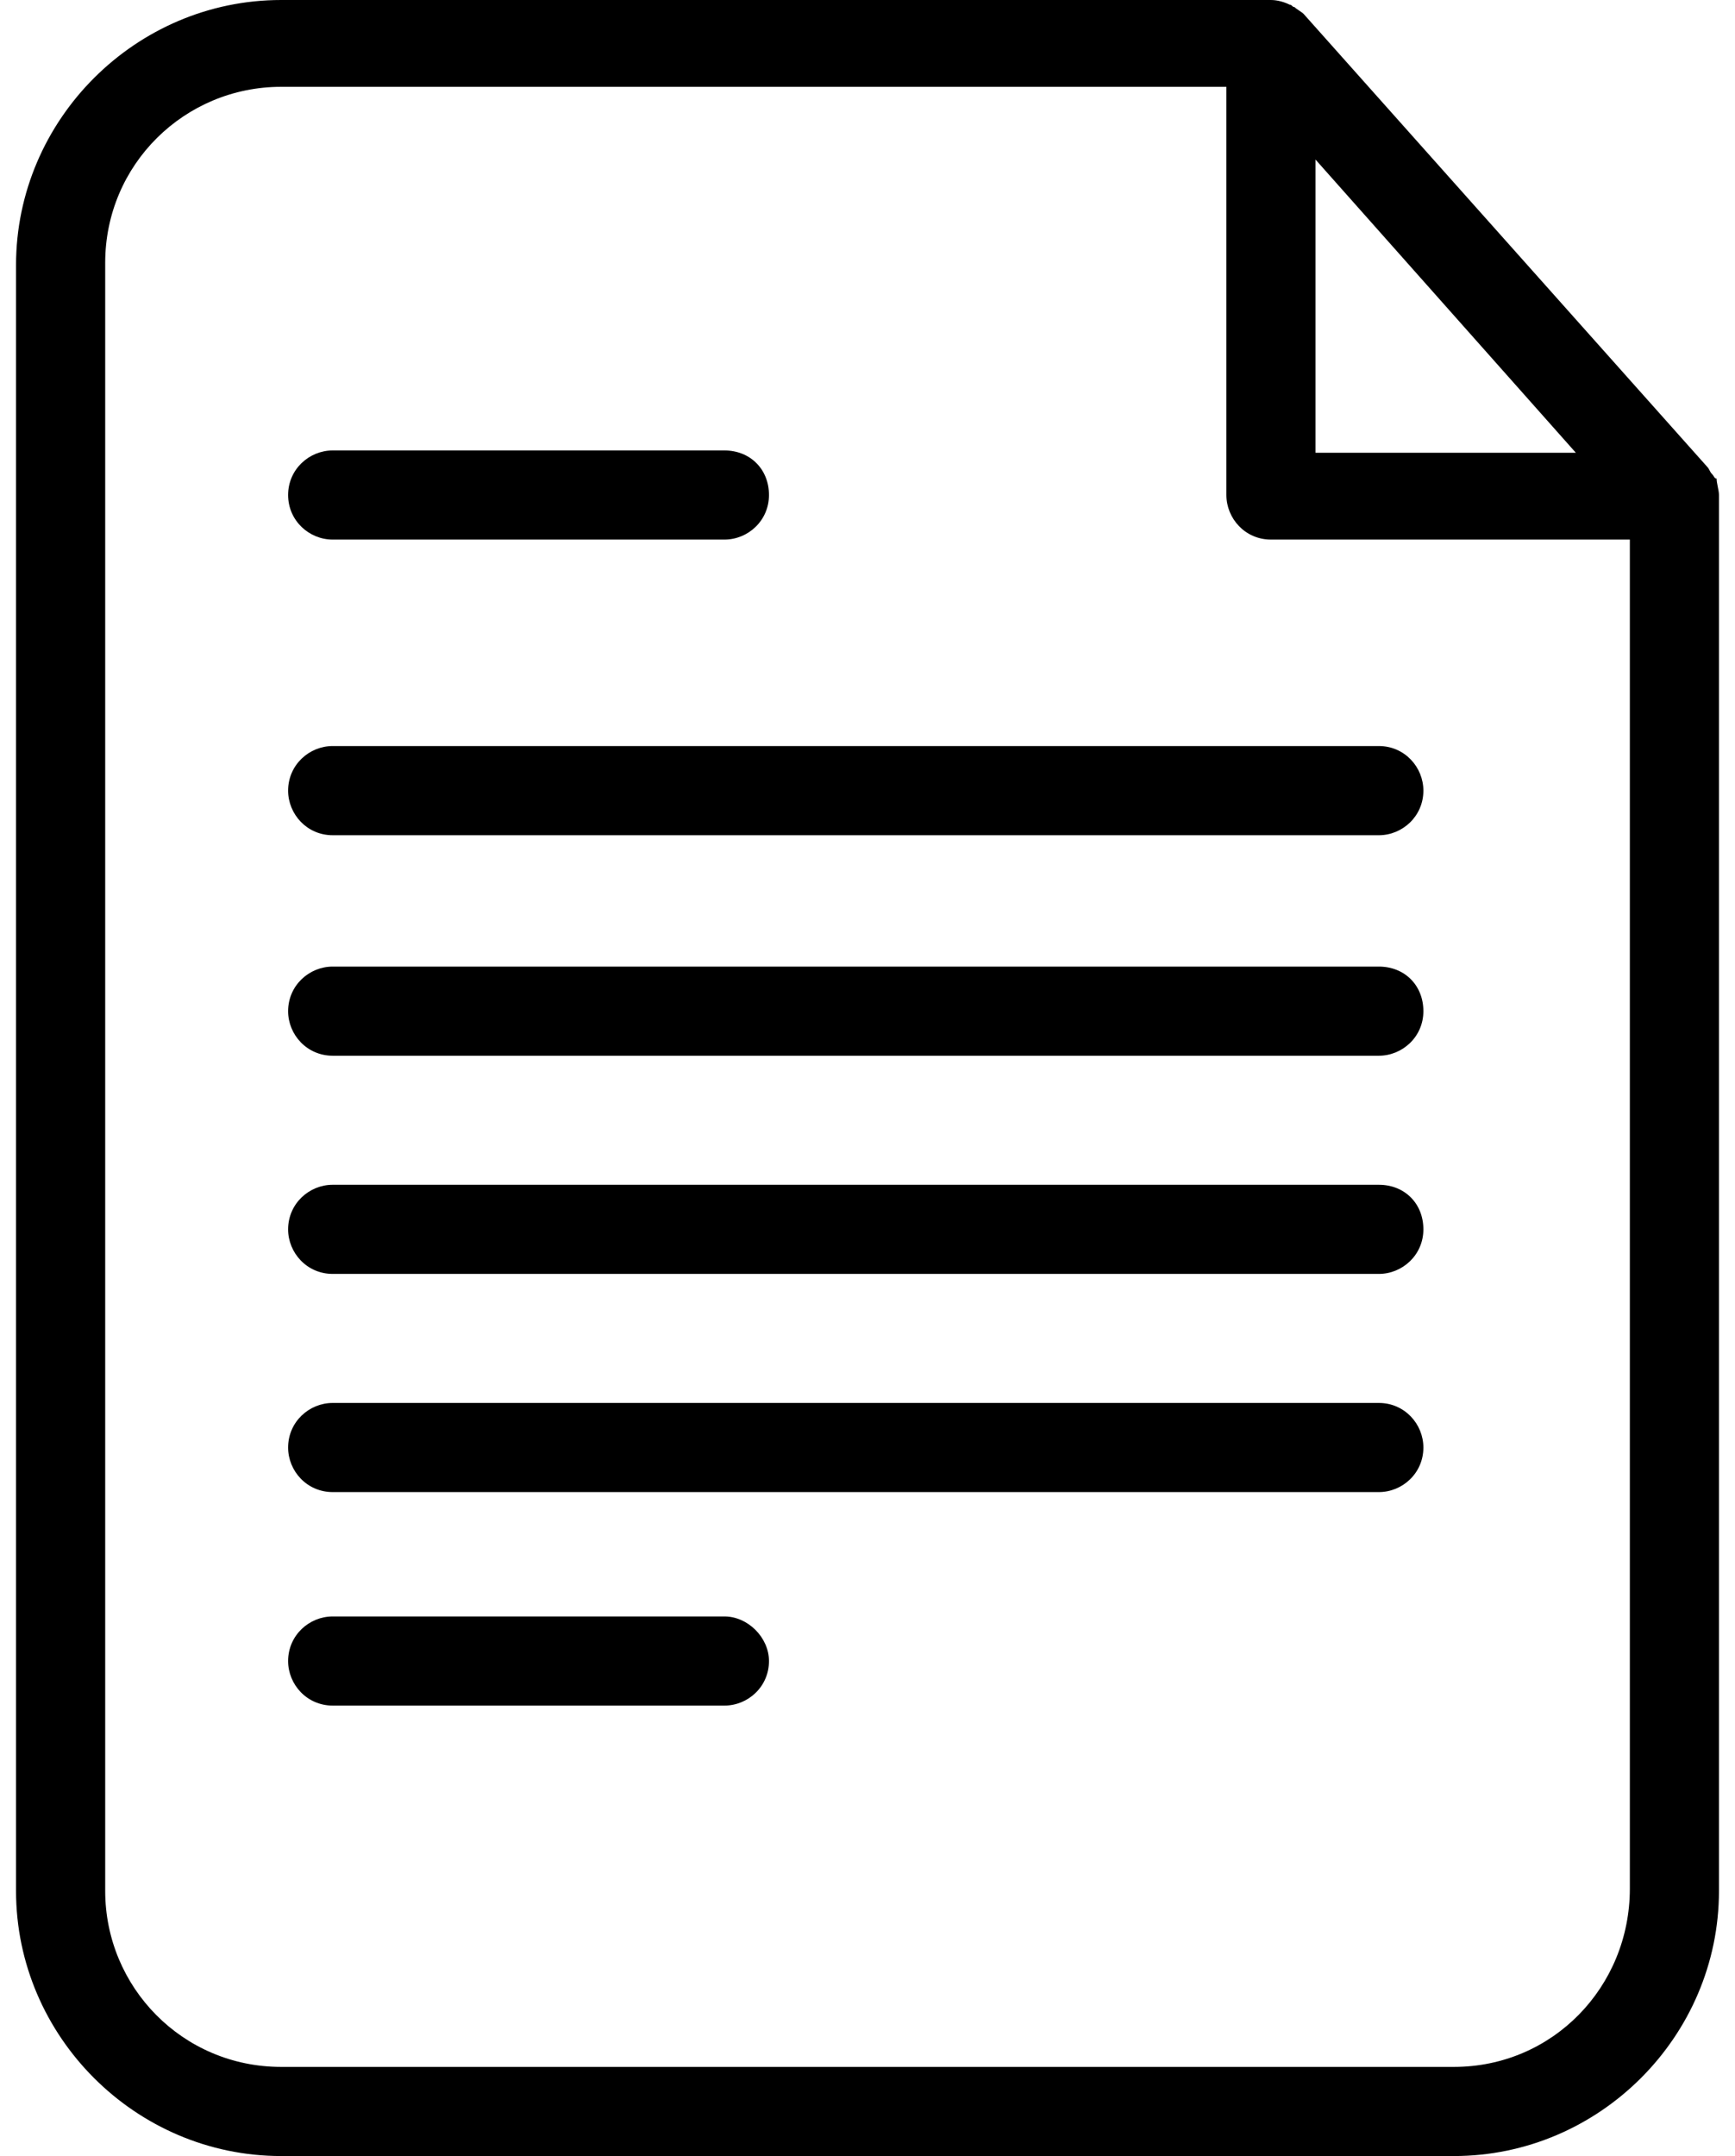
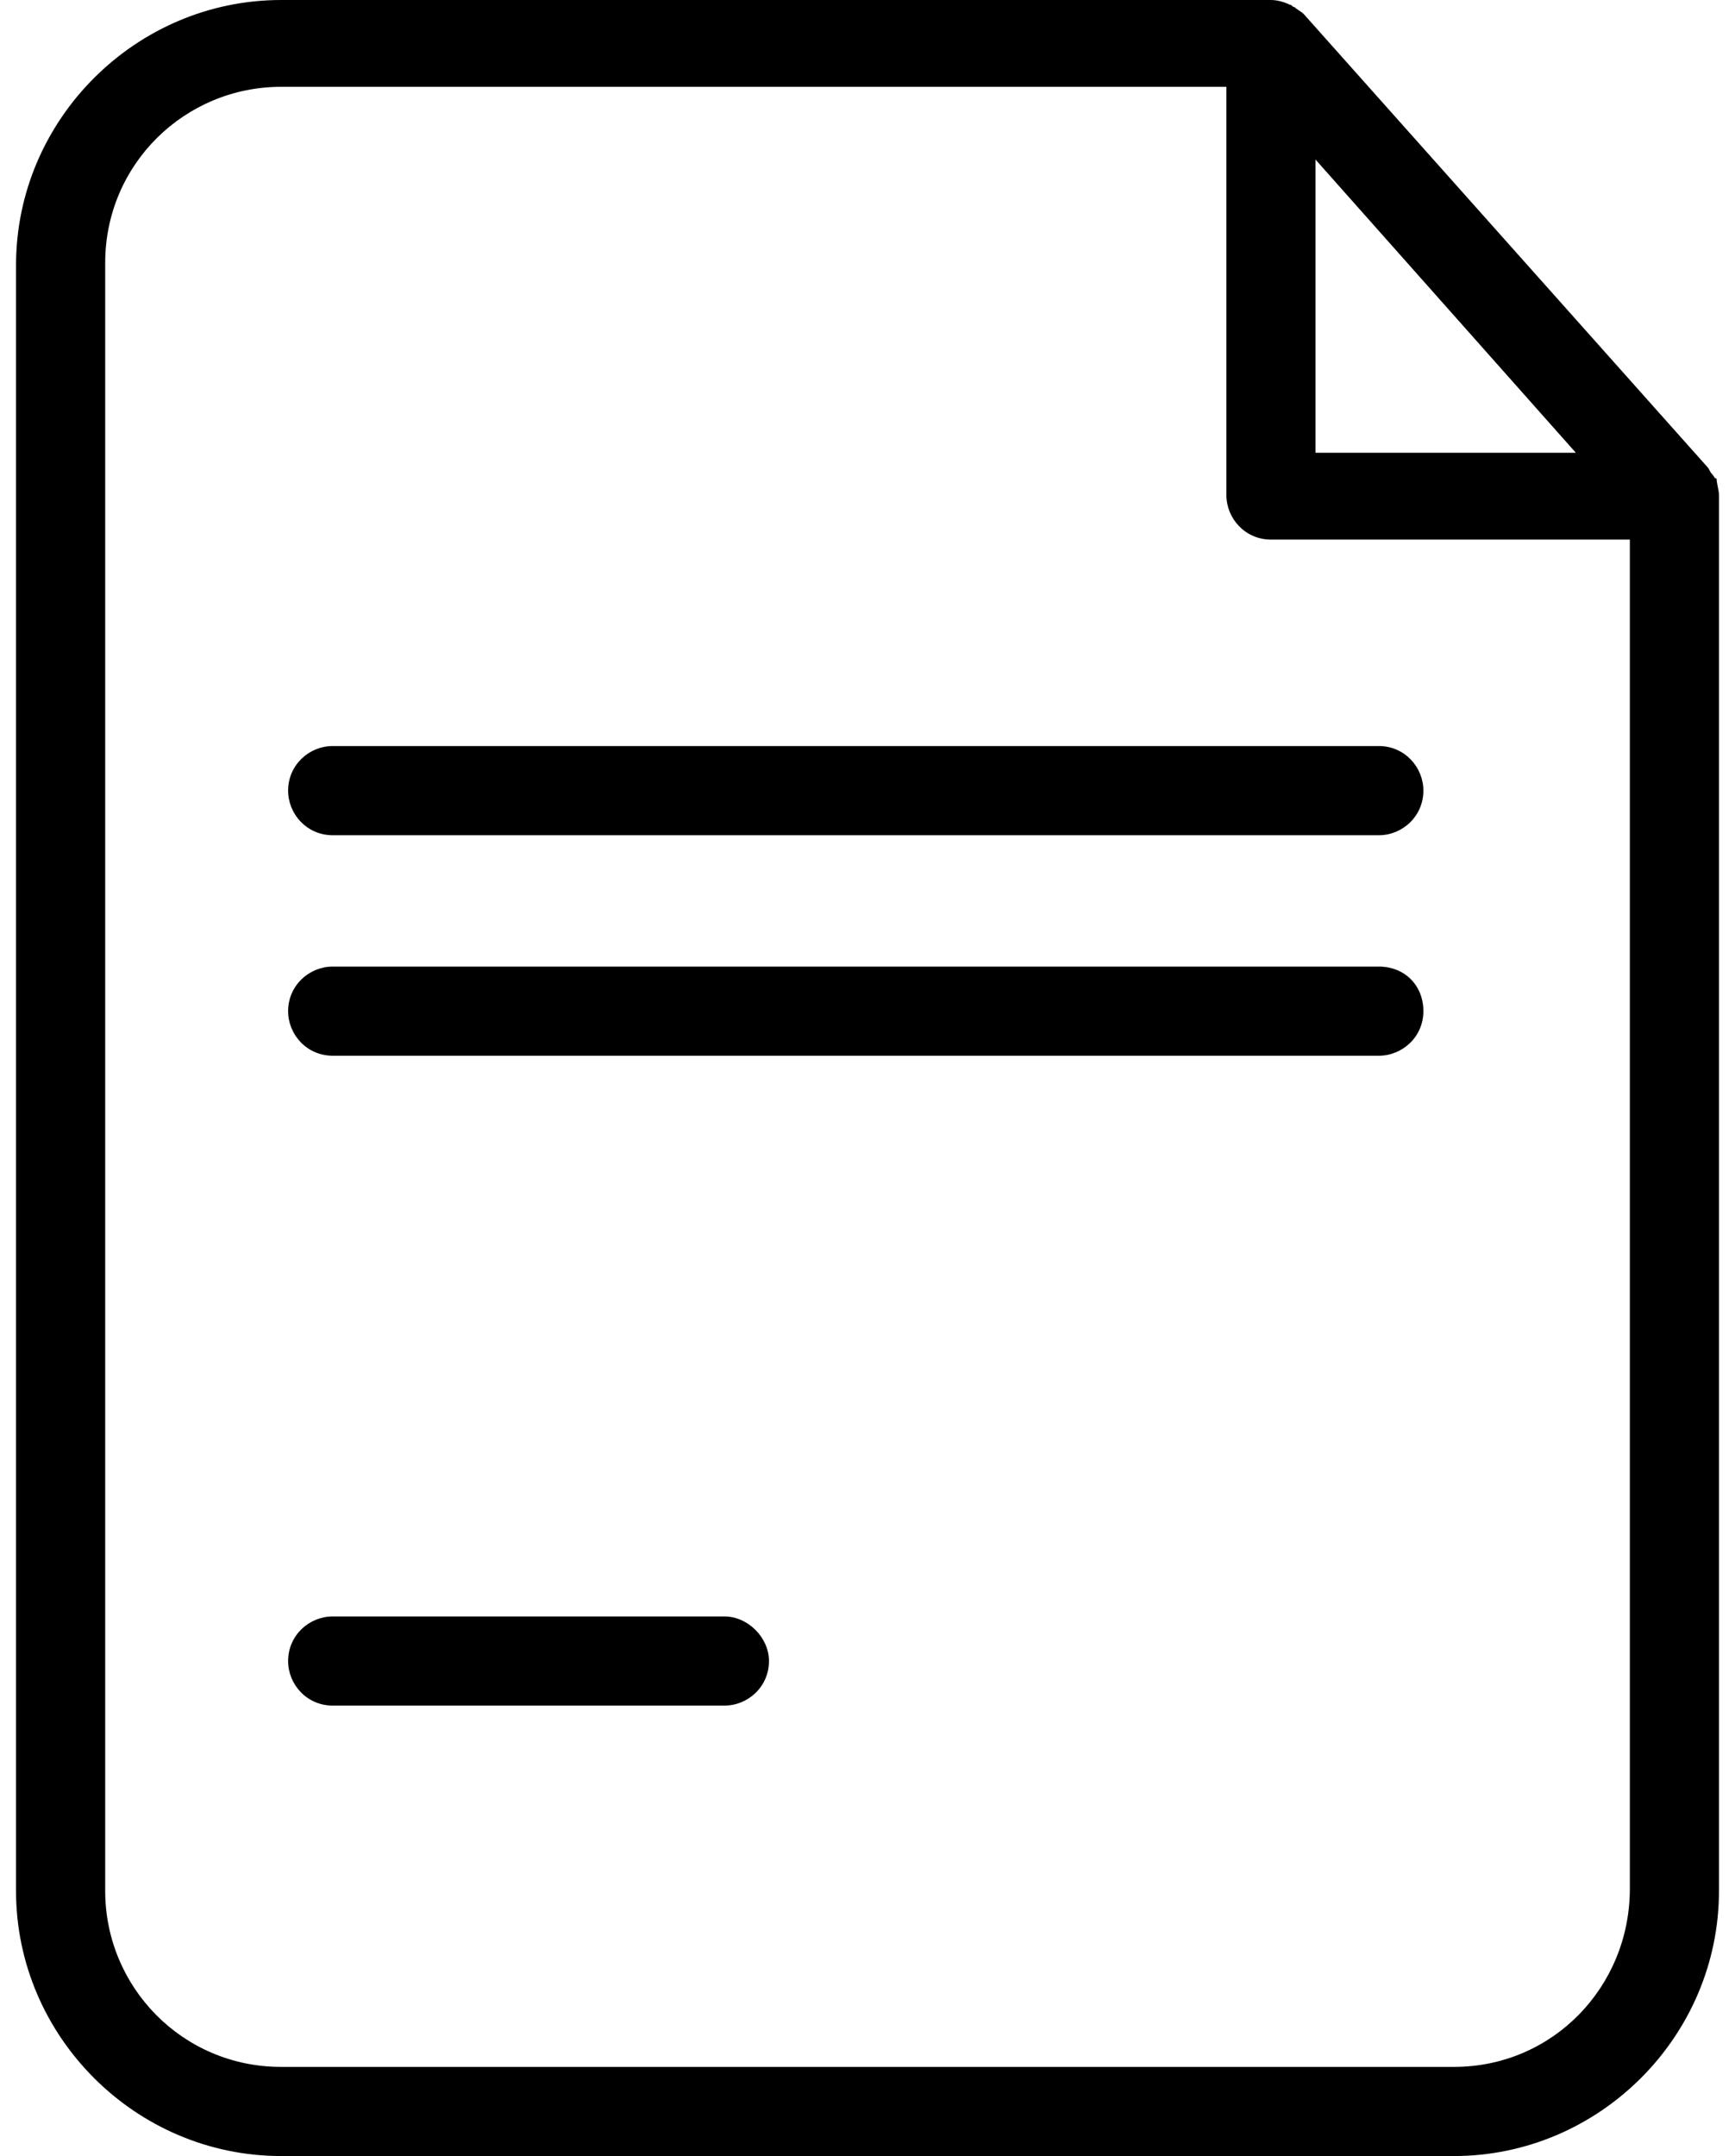
<svg xmlns="http://www.w3.org/2000/svg" width="33" height="41" viewBox="0 0 33 41" fill="none">
  <path d="M32.65 9.101C32.606 9.101 32.606 9.057 32.561 9.012C32.516 8.967 32.516 8.923 32.472 8.878L24.798 0.268C24.754 0.223 24.664 0.178 24.62 0.134C24.575 0.134 24.575 0.089 24.53 0.089C24.441 0.045 24.308 0 24.174 0H5.347C2.581 0 0.305 2.275 0.305 5.041V35.959C0.305 38.725 2.581 41 5.347 41H27.654C30.419 41 32.695 38.725 32.695 35.959V9.413C32.695 9.324 32.65 9.19 32.65 9.101ZM25.021 3.034L29.973 8.61H25.021V3.034ZM31 35.914C31 37.788 29.527 39.305 27.654 39.305H5.347C3.473 39.305 2.001 37.788 2.001 35.959V4.997C2.001 3.123 3.517 1.651 5.347 1.651H23.326V9.413C23.326 9.86 23.683 10.261 24.174 10.261H31V35.914Z" fill="black" />
-   <path d="M6.328 10.261H13.779C14.225 10.261 14.626 9.904 14.626 9.413C14.626 8.923 14.269 8.566 13.779 8.566H6.328C5.882 8.566 5.48 8.923 5.48 9.413C5.48 9.904 5.882 10.261 6.328 10.261Z" fill="black" />
  <path d="M13.779 30.739H6.328C5.882 30.739 5.48 31.096 5.48 31.587C5.48 32.033 5.837 32.434 6.328 32.434H13.779C14.225 32.434 14.626 32.077 14.626 31.587C14.626 31.14 14.225 30.739 13.779 30.739Z" fill="black" />
  <path d="M5.48 15.035C5.48 15.481 5.837 15.883 6.328 15.883H26.226C26.672 15.883 27.073 15.525 27.073 15.035C27.073 14.589 26.717 14.187 26.226 14.187H6.328C5.882 14.187 5.48 14.544 5.48 15.035Z" fill="black" />
  <path d="M26.226 18.381H6.328C5.882 18.381 5.48 18.738 5.48 19.229C5.48 19.675 5.837 20.076 6.328 20.076H26.226C26.672 20.076 27.073 19.719 27.073 19.229C27.073 18.738 26.717 18.381 26.226 18.381Z" fill="black" />
-   <path d="M26.226 22.53H6.328C5.882 22.53 5.48 22.887 5.48 23.378C5.48 23.824 5.837 24.225 6.328 24.225H26.226C26.672 24.225 27.073 23.868 27.073 23.378C27.073 22.887 26.717 22.53 26.226 22.53Z" fill="black" />
-   <path d="M26.226 26.679H6.328C5.882 26.679 5.48 27.036 5.48 27.527C5.48 27.973 5.837 28.374 6.328 28.374H26.226C26.672 28.374 27.073 28.017 27.073 27.527C27.073 27.081 26.717 26.679 26.226 26.679Z" fill="black" />
</svg>